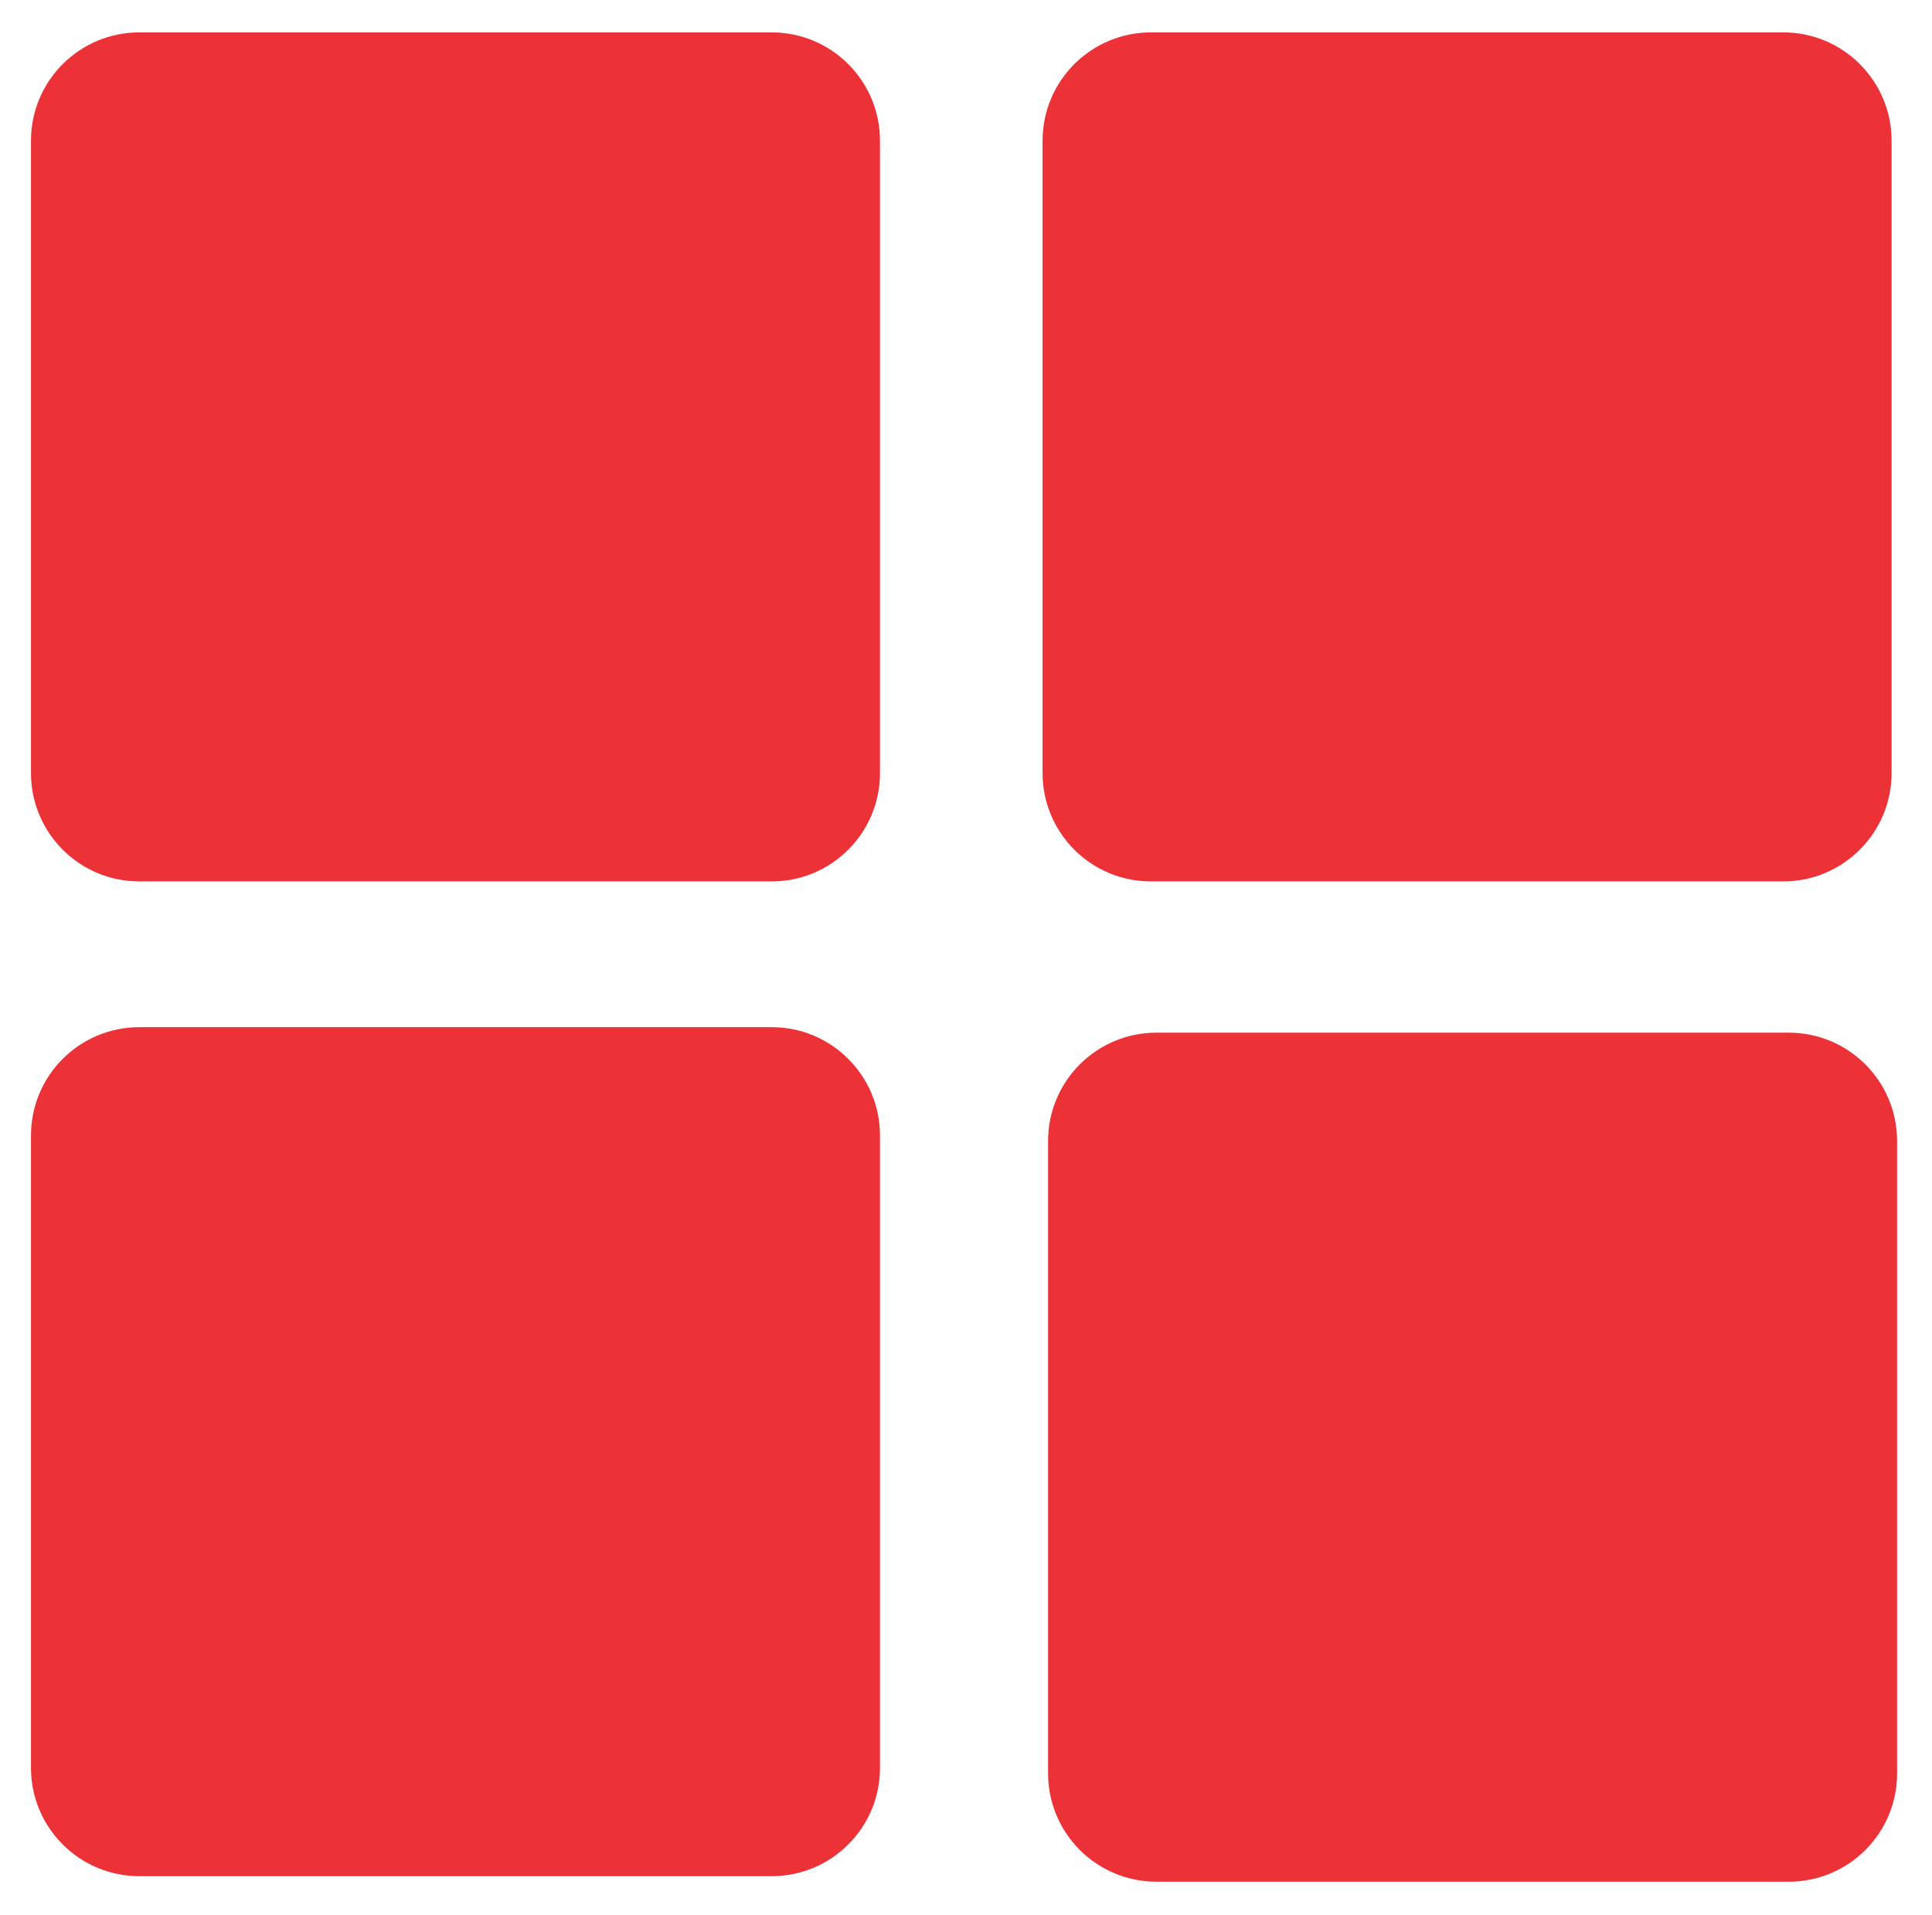
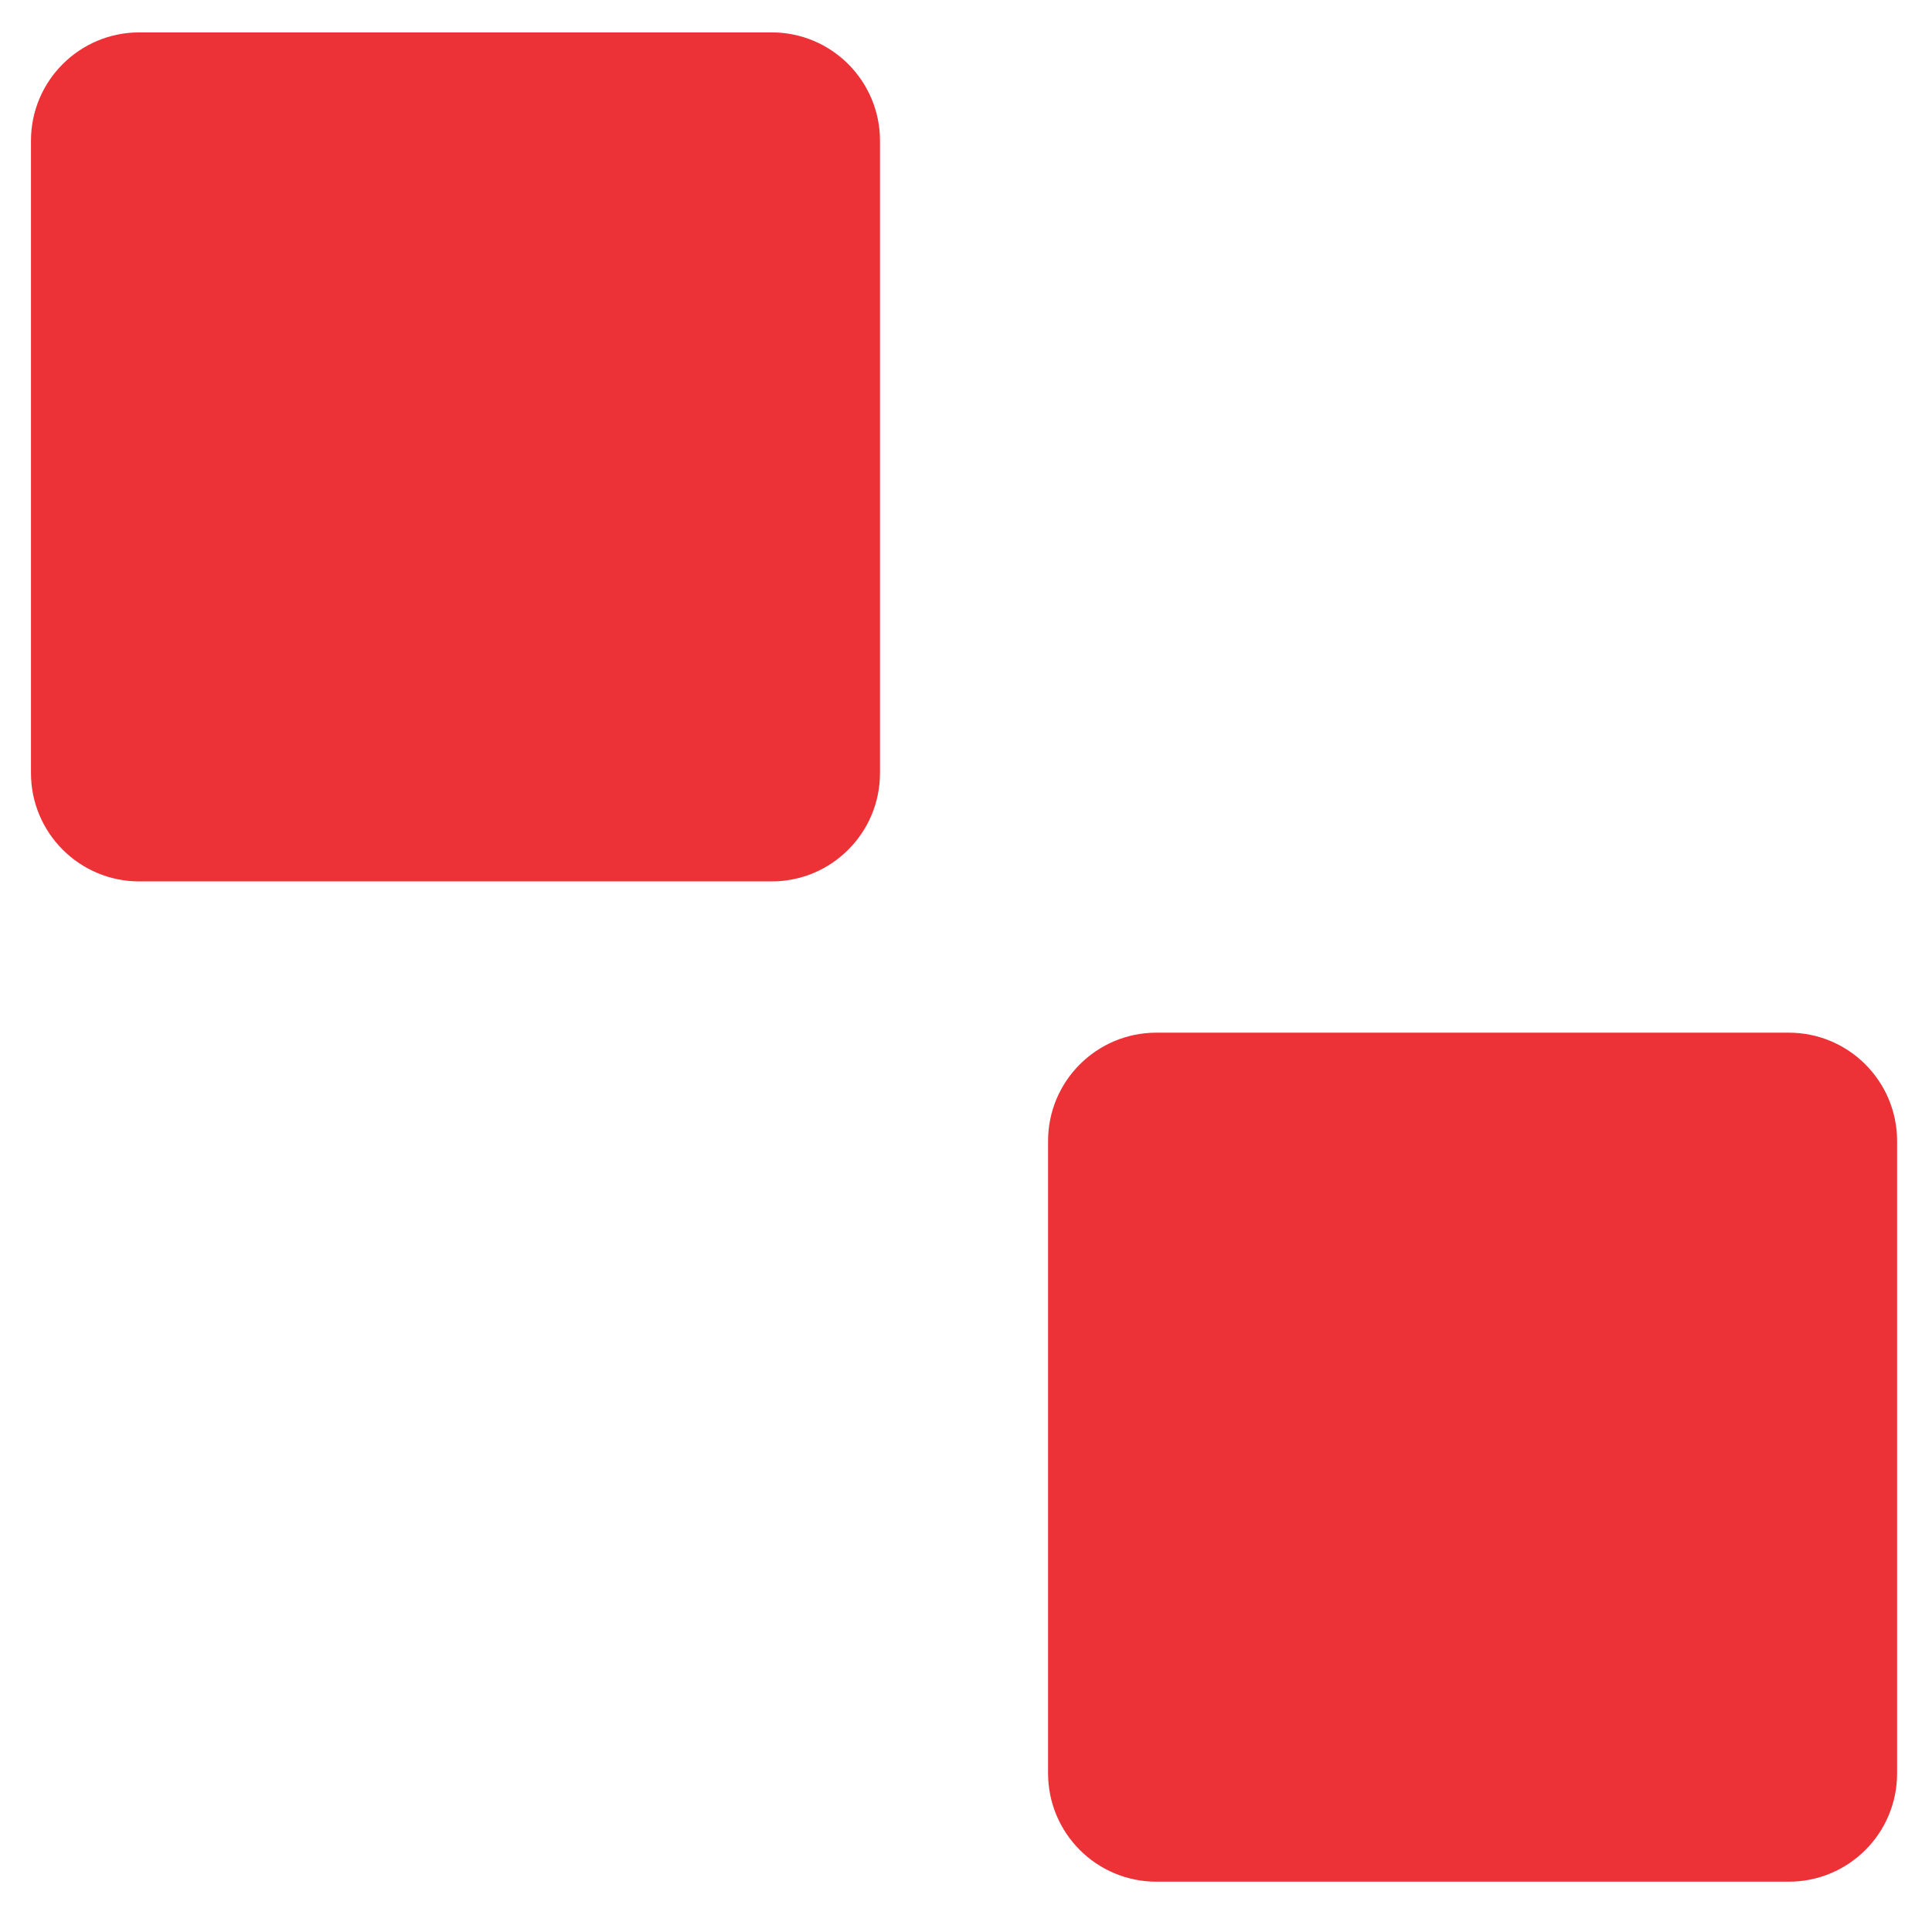
<svg xmlns="http://www.w3.org/2000/svg" version="1.1" id="Layer_2" x="0px" y="0px" viewBox="0 0 122.88 121.78" style="enable-background:new 0 0 122.88 121.78;" xml:space="preserve">
  <style type="text/css">
	.st0{fill:#ED3237;}
</style>
  <g>
    <path class="st0" d="M49.08,56.06H8.86c-3.81,0-6.89-3.09-6.89-6.89V8.95c0-3.81,3.09-6.89,6.89-6.89h40.22   c3.81,0,6.89,3.09,6.89,6.89v40.22C55.97,52.97,52.89,56.06,49.08,56.06z" />
-     <path class="st0" d="M113.42,56.06H73.2c-3.81,0-6.89-3.09-6.89-6.89V8.95c0-3.81,3.09-6.89,6.89-6.89h40.22   c3.81,0,6.89,3.09,6.89,6.89v40.22C120.31,52.97,117.22,56.06,113.42,56.06z" />
-     <path class="st0" d="M49.08,119.33H8.86c-3.81,0-6.89-3.09-6.89-6.89V72.22c0-3.81,3.09-6.89,6.89-6.89h40.22   c3.81,0,6.89,3.09,6.89,6.89v40.22C55.97,116.24,52.89,119.33,49.08,119.33z" />
    <path class="st0" d="M113.77,119.68H73.55c-3.81,0-6.89-3.09-6.89-6.89V72.57c0-3.81,3.09-6.89,6.89-6.89h40.22   c3.81,0,6.89,3.09,6.89,6.89v40.22C120.66,116.6,117.58,119.68,113.77,119.68z" />
  </g>
</svg>